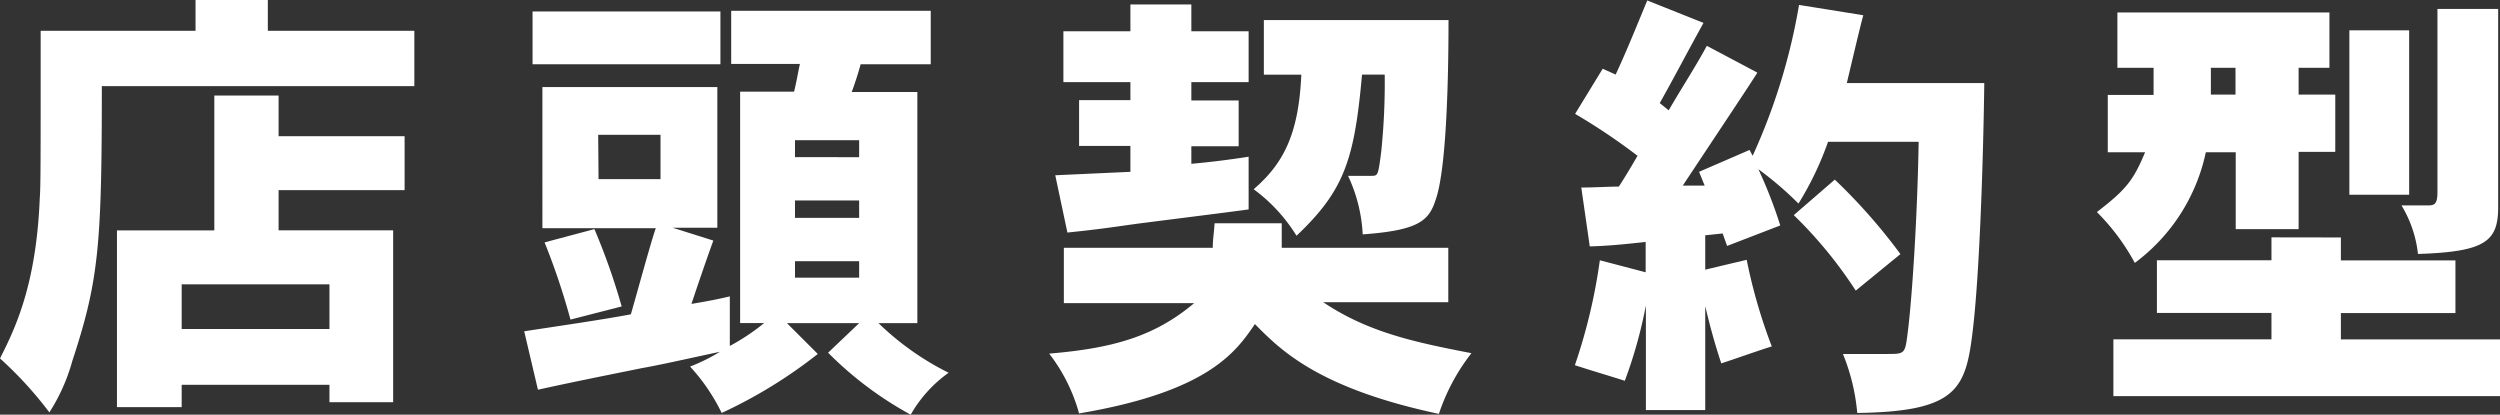
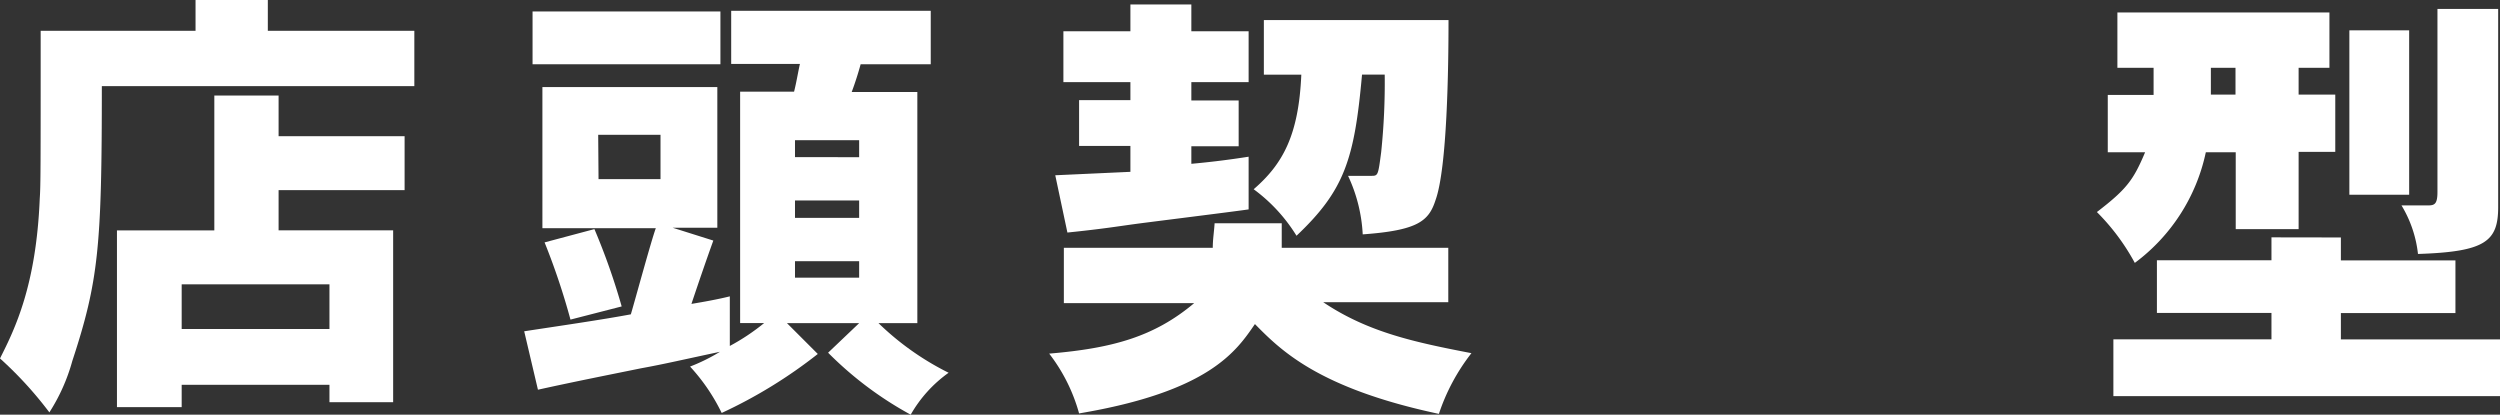
<svg xmlns="http://www.w3.org/2000/svg" viewBox="0 0 218.24 36.2">
  <rect x="0" y="0" width="218.24" height="36.2" fill="#333333" stroke="none" />
  <defs>
    <style>.cls-1{fill:#fff;}</style>
  </defs>
  <g id="レイヤー_2" data-name="レイヤー 2">
    <g id="レイヤー_1-2" data-name="レイヤー 1">
      <path class="cls-1" d="M23.38,0V2.69H36.17V7.52H8.89c0,14-.28,17-2.58,24a16.29,16.29,0,0,1-2,4.48A33.29,33.29,0,0,0,0,31.29c1.32-2.61,3.16-6.39,3.47-13.95.08-1.17.08-2.57.08-14.65H17.07V0Zm.94,8.34v3.55h11V16.6h-11v3.51h10v15H28.76V33.59H15.86v1.95H10.21V20.11h8.5V8.34ZM15.86,28.72h12.9v-3.9H15.86Z" />
      <path class="cls-1" d="M81.25.94V5.61H75.13c-.19.7-.47,1.6-.78,2.42h5.73V28.21H76.69a24.32,24.32,0,0,0,6.12,4.33A11.44,11.44,0,0,0,79.5,36.2a31.13,31.13,0,0,1-7.21-5.41L75,28.21H68.7l2.69,2.69A42.15,42.15,0,0,1,63,36.05,16.69,16.69,0,0,0,60.24,32a16.13,16.13,0,0,0,2.61-1.29c-3.11.66-4.94,1.09-6.89,1.44-2.69.55-5.65,1.13-9,1.87l-1.2-5.1c3.07-.47,6.74-1,9.31-1.48.35-1.17,1.79-6.47,2.18-7.52h-9.9V7.6H62.62V19.88h-3.9L62.27,21c-.66,1.83-1.4,4-1.91,5.53,1.13-.19,2.26-.39,3.35-.66V30.2a18.78,18.78,0,0,0,3-2H64.61V8h4.71c.2-.78.35-1.72.51-2.42h-6V.94ZM62.89,1V5.61H46.49V1Zm-11,19a57.25,57.25,0,0,1,2.38,6.75L49.8,27.9a60.38,60.38,0,0,0-2.26-6.74Zm.36-4.36h5.41V11.77H52.22ZM69.4,12.24v1.48H75V12.24Zm0,6.78H75V17.5H69.4Zm0,5.22H75V22.8H69.4Z" />
      <path class="cls-1" d="M111.89,19.49v2.14h14.54v4.75H115.51c3.94,2.65,8.07,3.51,12.94,4.45a17.59,17.59,0,0,0-2.84,5.3c-10.49-2.23-13.8-5.54-16.06-7.84-1.63,2.38-4,5.89-15.35,7.8a15.08,15.08,0,0,0-2.61-5.22c5.57-.47,9.19-1.49,12.66-4.41H92.87V21.63h13c0-.74.12-1.44.16-2.14ZM104,.39V2.73h5V7.17h-5v1.6h4.13v4H104V14.3c1.67-.15,3.27-.35,5-.62v4.6c-1.6.23-8.54,1.09-9.94,1.28s-2.84.43-5.88.74l-1.06-5L98.68,15V12.74H94.2v-4h4.48V7.17H92.83V2.73h5.85V.39Zm22.45,1.36c0,4.25-.12,12.9-1.13,15.71-.59,1.83-1.52,2.65-6.36,3a13.61,13.61,0,0,0-1.28-5.11h2c.62,0,.62,0,.89-2.06a58.35,58.35,0,0,0,.31-6.78H118.9c-.66,7.36-1.51,10.09-5.72,14.07a14.37,14.37,0,0,0-3.74-4.06c2.57-2.22,3.93-4.75,4.16-10h-3.27V1.75Z" />
-       <path class="cls-1" d="M148.71,2c-1.36,2.45-2.49,4.63-3.82,7l.78.63C146.8,7.68,148,5.85,149,4l4.41,2.34c-.62,1-2.38,3.63-6.51,9.86l1.91,0L148.32,15l4.41-1.91.27.51A53.07,53.07,0,0,0,157.05.43l5.61.9c-.27.93-1.24,5.1-1.44,5.92h12c-.08,6.23-.39,16.41-1,21.55s-1.32,7.13-10.09,7.25a17.65,17.65,0,0,0-1.25-5.15h3.86c1.44,0,1.56,0,1.75-1.52.43-3.11.9-10.71,1-17h-7.91A27.35,27.35,0,0,1,157,17.77a30.41,30.41,0,0,0-3.5-3,40.47,40.47,0,0,1,1.91,4.91l-4.64,1.79-.39-1.09-1.52.16v3l3.62-.86a46.74,46.74,0,0,0,2.19,7.56c-1.49.47-2.93,1-4.41,1.48-.62-1.87-1.05-3.51-1.4-5v9.08h-5.18V26.66a40.34,40.34,0,0,1-1.84,6.58c-1.48-.47-2.92-.89-4.36-1.36a48.66,48.66,0,0,0,2.18-9.16l4,1.05V21.12c-1.45.16-3.2.35-4.88.39l-.74-5.14c1.17,0,2.3-.08,3.28-.08.5-.78,1.05-1.68,1.63-2.69a53.8,53.8,0,0,0-5.45-3.66L139.91,6l1.13.51c1-2.15,1.87-4.33,2.76-6.47Zm11.46,13.68a49.67,49.67,0,0,1,5.73,6.5L162,25.37a37.85,37.85,0,0,0-5.41-6.59Z" />
      <path class="cls-1" d="M203.35,1.09V5.92h-2.69V8.26h3.2v5h-3.2V20h-5.49V13.29h-2.61a16.2,16.2,0,0,1-6.2,9.66,19.09,19.09,0,0,0-3.31-4.44c2.61-2,3.19-2.8,4.21-5.22H184v-5h4V5.92h-3.16V1.09Zm1,19.64v2h10v4.6h-10v2.3h13.91v4.95H184.49V29.62h13.8v-2.3h-10v-4.6h10v-2ZM193,8.26h2.15V5.92H193Zm17.31-5.61V17h-5.22V2.65ZM218.08.78v17.3c0,3-1.13,3.9-7,4.09a10.36,10.36,0,0,0-1.44-4.24H212c.55,0,.78-.16.78-1.17V.78Z" />
    </g>
  </g>
</svg>